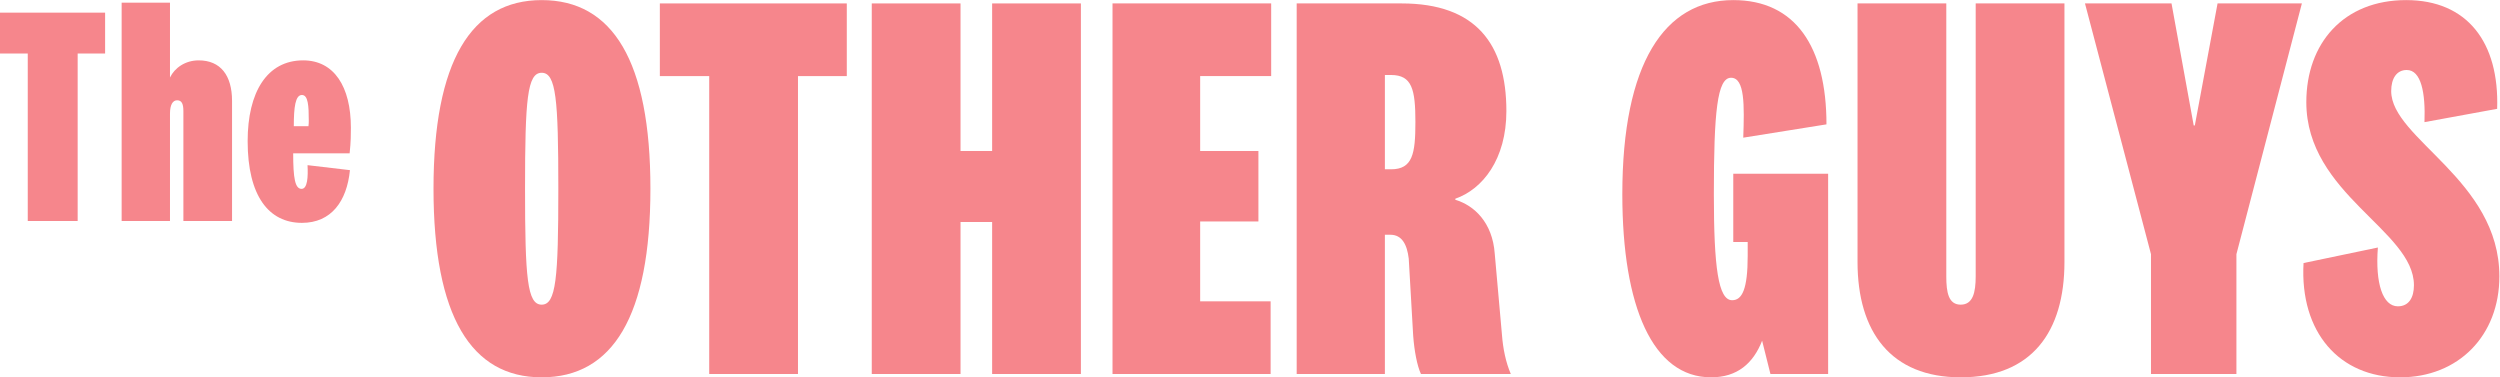
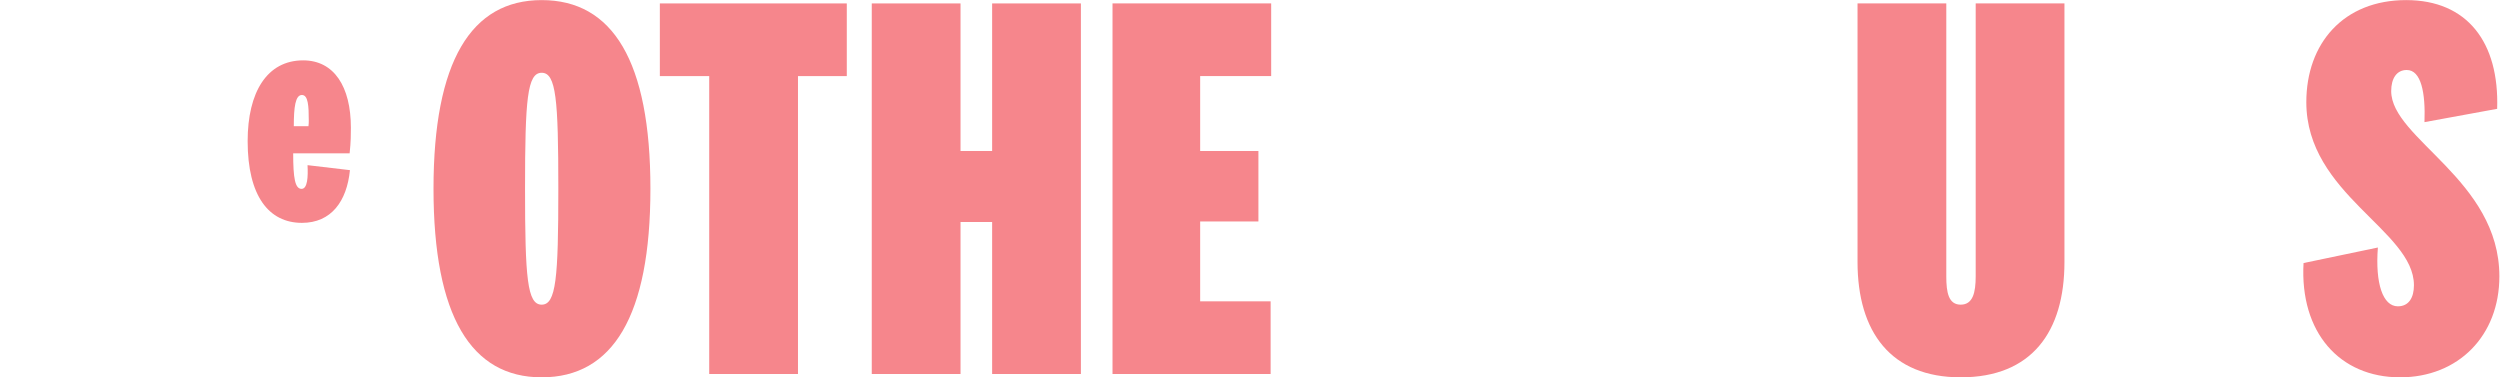
<svg xmlns="http://www.w3.org/2000/svg" xmlns:ns1="http://sodipodi.sourceforge.net/DTD/sodipodi-0.dtd" xmlns:ns2="http://www.inkscape.org/namespaces/inkscape" version="1.1" id="svg2" width="1268.827" height="191.507" viewBox="0 0 1268.827 191.507" ns1:docname="The Other Guys_Linear Logo_Peach RGB.eps">
  <defs id="defs6" />
  <ns1:namedview id="namedview4" pagecolor="#ffffff" bordercolor="#000000" borderopacity="0.25" ns2:showpageshadow="2" ns2:pageopacity="0.0" ns2:pagecheckerboard="0" ns2:deskcolor="#d1d1d1" />
  <g id="g8" ns2:groupmode="layer" ns2:label="ink_ext_XXXXXX" transform="matrix(1.333,0,0,-1.333,0,191.507)">
    <g id="g10" transform="scale(0.1)">
      <path d="m 9138.1,0.012 c 221.78,0 378.09,158.418 378.09,384.398 0,367.531 -411.89,523.836 -411.89,705.47 0,48.59 21.12,80.28 59.14,80.28 54.92,0 71.81,-86.61 67.59,-198.555 l 276.7,50.685 c 8.46,253.46 -114.06,414 -346.41,414 -238.67,0 -380.17,-164.75 -380.17,-388.65 0,-350.62 409.74,-487.906 409.74,-697.011 0,-46.469 -19,-80.258 -61.24,-80.258 -57.04,0 -86.61,86.59 -76.04,223.895 L 8770.58,435.129 C 8755.79,171.09 8907.87,0.012 9138.1,0.012" style="fill:#f6868c;fill-opacity:1;fill-rule:nonzero;stroke:none" id="path12" />
-       <path d="m 8352.4,958.934 -84.5,464.676 H 7938.41 L 8189.76,468.914 V 12.672 h 325.26 V 468.914 l 249.24,954.696 h -321.04 l -86.61,-464.676 h -4.21" style="fill:#f6868c;fill-opacity:1;fill-rule:nonzero;stroke:none" id="path14" />
      <path d="m 7465.29,276.711 c -46.48,0 -54.91,46.461 -54.91,107.699 v 1039.2 H 7072.43 V 439.344 c 0,-266.133 126.72,-439.332 392.86,-439.332 270.36,0 394.98,173.199 394.98,439.332 V 1423.61 H 7522.31 V 384.41 c 0,-61.238 -10.55,-107.699 -57.02,-107.699" style="fill:#f6868c;fill-opacity:1;fill-rule:nonzero;stroke:none" id="path16" />
-       <path d="M 6599.3,775.176 V 515.379 h 54.91 v -52.805 c 0,-126.722 -21.12,-168.972 -59.14,-168.972 -52.79,0 -69.7,124.617 -69.7,403.418 0,312.6 12.67,443.57 65.48,443.57 52.81,0 50.69,-105.62 46.47,-228.125 l 316.82,50.687 c 0,295.718 -118.28,473.138 -354.84,473.138 -261.91,0 -422.43,-240.79 -422.43,-739.27 0,-428.77 116.16,-697.008 337.94,-697.008 99.28,0 160.54,52.797 194.32,139.386 l 31.68,-126.726 h 219.67 V 775.176 H 6599.3" style="fill:#f6868c;fill-opacity:1;fill-rule:nonzero;stroke:none" id="path18" />
-       <path d="m 5296.12,792.078 h -23.25 v 359.062 h 23.25 c 80.25,0 92.94,-54.91 92.94,-179.538 0,-120.383 -10.57,-179.524 -92.94,-179.524 z m 422.43,-629.437 -27.46,308.382 c -8.45,118.282 -78.16,183.758 -149.96,204.875 v 4.239 c 103.49,35.906 194.31,149.949 194.31,333.723 0,255.56 -116.16,409.75 -399.19,409.75 H 4937.03 V 12.672 h 335.84 V 542.84 H 5294 c 44.35,0 63.37,-38.027 69.7,-90.828 l 16.91,-293.582 c 4.22,-57.039 14.78,-114.071 29.57,-145.758 h 342.17 c -19.02,44.367 -29.57,95.058 -33.8,149.969" style="fill:#f6868c;fill-opacity:1;fill-rule:nonzero;stroke:none" id="path20" />
      <path d="m 4837.79,289.371 h -268.25 v 304.152 h 221.78 V 861.77 h -221.78 v 285.15 h 270.37 v 276.69 H 4235.82 V 12.672 h 601.97 V 289.371" style="fill:#f6868c;fill-opacity:1;fill-rule:nonzero;stroke:none" id="path22" />
      <path d="M 3657.1,12.672 V 591.426 h 120.4 V 12.672 h 337.95 V 1423.61 H 3777.5 V 861.77 h -120.4 v 561.84 H 3319.16 V 12.672 h 337.94" style="fill:#f6868c;fill-opacity:1;fill-rule:nonzero;stroke:none" id="path24" />
      <path d="M 3038.24,12.672 V 1146.92 h 185.87 v 276.69 h -711.8 V 1146.92 H 2700.3 V 12.672 h 337.94" style="fill:#f6868c;fill-opacity:1;fill-rule:nonzero;stroke:none" id="path26" />
      <path d="m 2062.44,276.711 c -54.92,0 -63.37,101.371 -63.37,441.434 0,340.065 8.45,441.445 63.37,441.445 54.91,0 63.36,-101.38 63.36,-441.445 0,-340.063 -8.45,-441.434 -63.36,-441.434 z m 0,1159.579 c -268.25,0 -411.88,-232.34 -411.88,-718.145 0,-485.793 143.63,-718.133 411.88,-718.133 270.35,0 413.98,232.34 413.98,718.133 0,485.805 -143.63,718.145 -413.98,718.145" style="fill:#f6868c;fill-opacity:1;fill-rule:nonzero;stroke:none" id="path28" />
      <path d="m 1149.52,1075 c 23.75,0 26.13,-41.56 26.13,-97.371 0,-7.121 0,-11.883 -1.2,-21.387 h -55.81 c 0,72.458 5.94,118.758 30.88,118.758 z m -1.19,-357.441 c -24.94,0 -32.07,40.379 -32.07,135.371 h 214.95 c 4.74,43.945 4.74,73.636 4.74,97.386 0,156.744 -64.12,256.504 -181.69,256.504 -137.75,0 -211.365,-121.13 -211.365,-307.57 0,-209.008 80.745,-311.137 206.625,-311.137 111.63,0 171,81.946 182.87,200.703 l -161.5,18.997 c 2.38,-43.95 0,-90.254 -22.56,-90.254" style="fill:#f6868c;fill-opacity:1;fill-rule:nonzero;stroke:none" id="path30" />
-       <path d="M 647.188,1426.51 H 463.133 V 595.242 h 184.055 v 408.508 c 0,34.43 10.687,51.06 27.312,51.06 17.813,0 23.75,-14.24 23.75,-41.56 V 595.242 h 185.254 v 457.208 c 0,97.37 -43.941,154.37 -127.059,154.37 -51.07,0 -91.445,-28.51 -109.257,-65.31 v 285" style="fill:#f6868c;fill-opacity:1;fill-rule:nonzero;stroke:none" id="path32" />
-       <path d="m 295.688,595.242 v 637.698 h 104.511 v 155.58 H 0 V 1232.94 H 105.676 V 595.242 h 190.012" style="fill:#f6868c;fill-opacity:1;fill-rule:nonzero;stroke:none" id="path34" />
    </g>
  </g>
</svg>